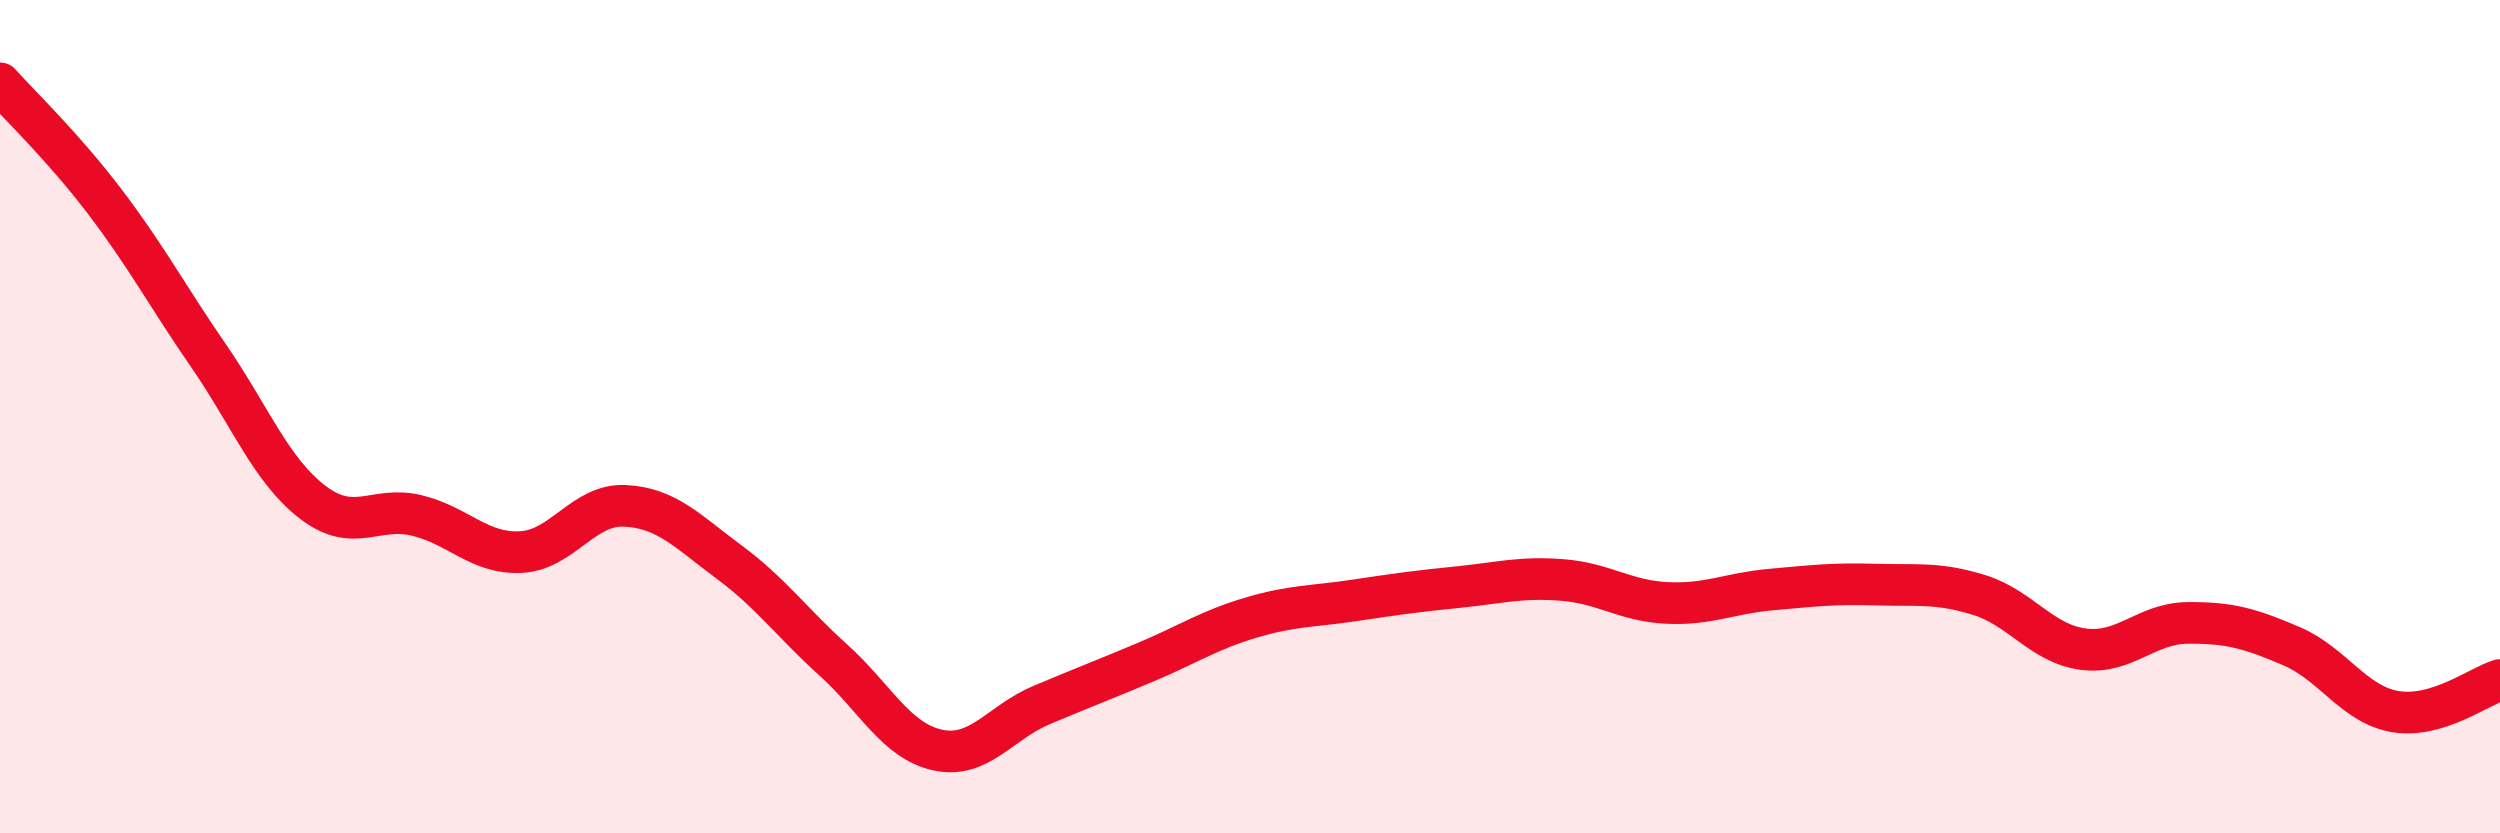
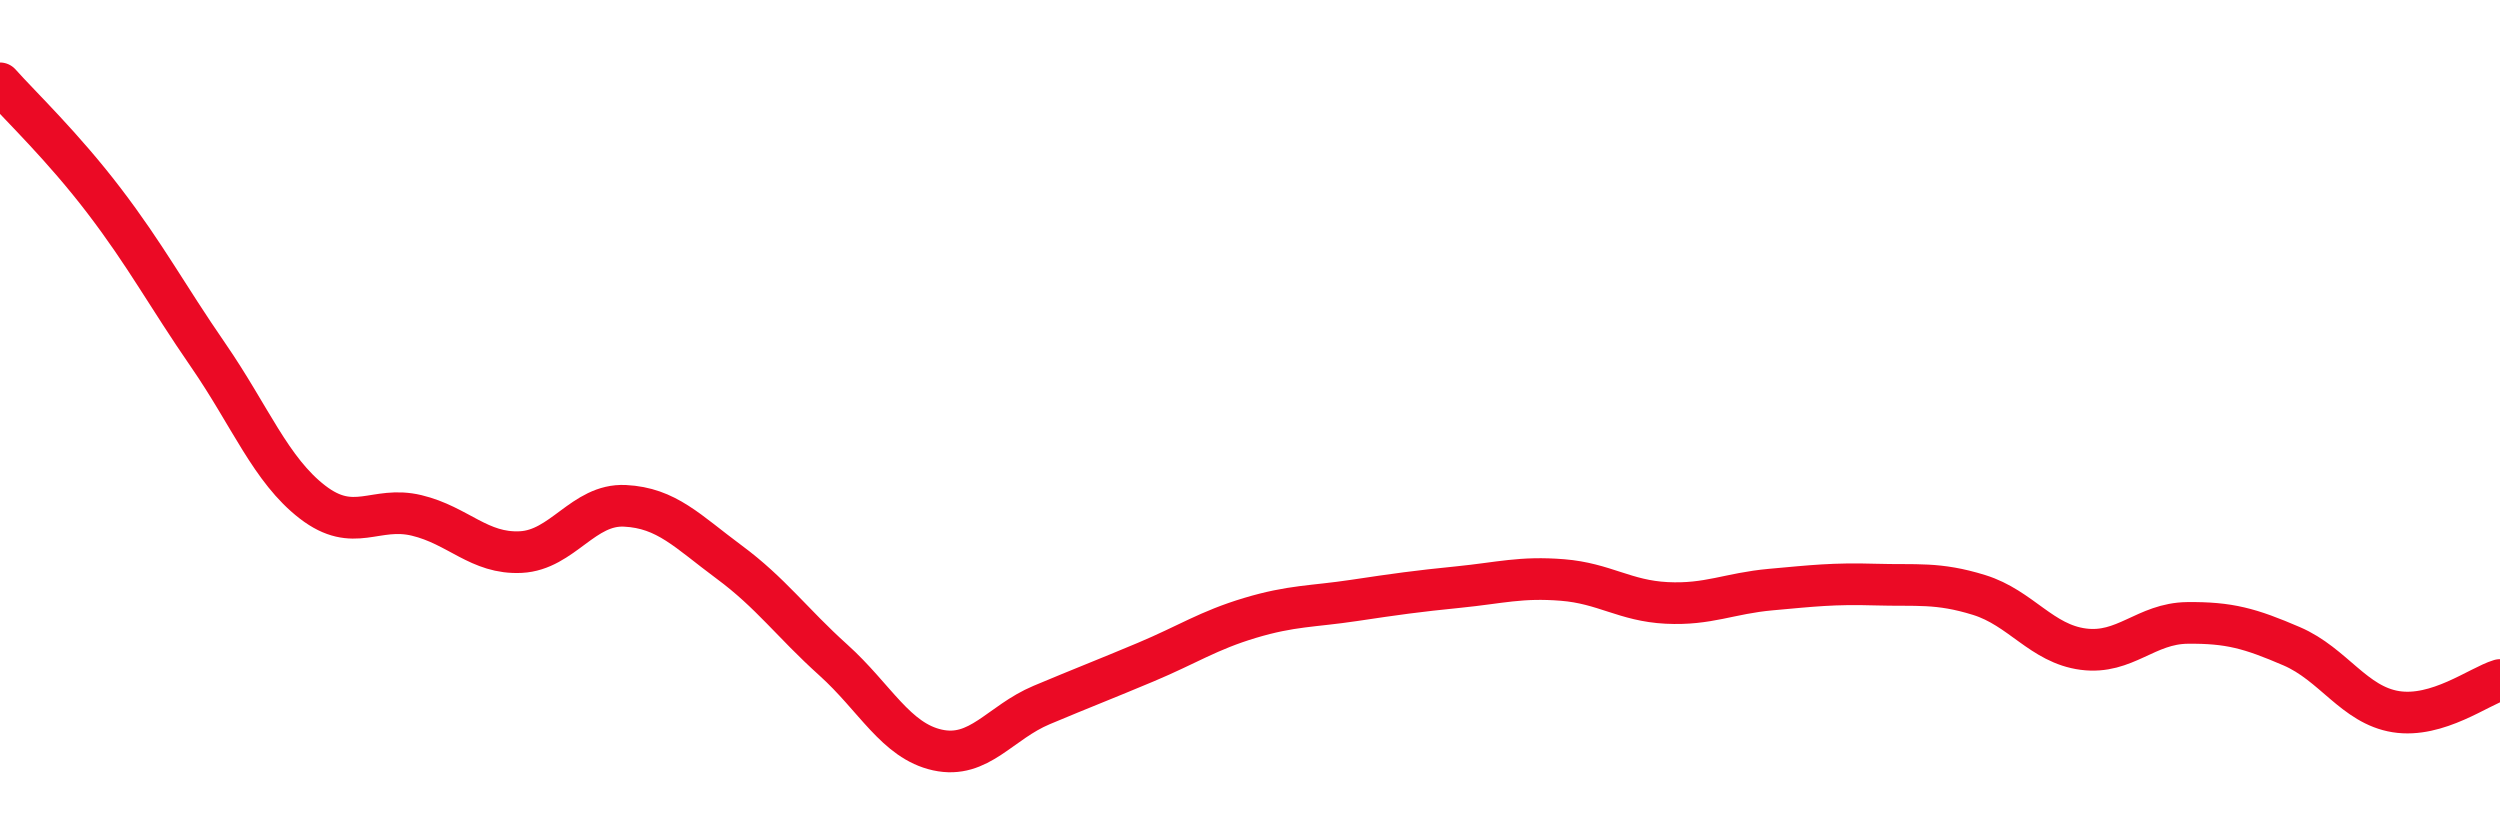
<svg xmlns="http://www.w3.org/2000/svg" width="60" height="20" viewBox="0 0 60 20">
-   <path d="M 0,2 C 0.5,2.56 1.5,3.51 2.5,4.82 C 3.5,6.13 4,7.08 5,8.53 C 6,9.98 6.5,11.28 7.5,12.05 C 8.5,12.82 9,12.13 10,12.37 C 11,12.61 11.5,13.3 12.5,13.25 C 13.5,13.2 14,12.09 15,12.14 C 16,12.19 16.5,12.75 17.5,13.49 C 18.5,14.23 19,14.94 20,15.84 C 21,16.74 21.5,17.78 22.5,18 C 23.5,18.22 24,17.34 25,16.92 C 26,16.5 26.5,16.31 27.5,15.89 C 28.5,15.47 29,15.13 30,14.83 C 31,14.53 31.5,14.56 32.5,14.41 C 33.5,14.26 34,14.19 35,14.09 C 36,13.99 36.5,13.84 37.5,13.92 C 38.5,14 39,14.42 40,14.47 C 41,14.52 41.5,14.24 42.5,14.15 C 43.5,14.06 44,14 45,14.03 C 46,14.06 46.5,13.97 47.5,14.28 C 48.5,14.59 49,15.45 50,15.58 C 51,15.71 51.5,14.96 52.5,14.95 C 53.5,14.94 54,15.08 55,15.51 C 56,15.94 56.5,16.92 57.5,17.08 C 58.5,17.24 59.5,16.47 60,16.32L60 20L0 20Z" fill="#EB0A25" opacity="0.1" stroke-linecap="round" stroke-linejoin="round" />
  <path d="M 0,2 C 0.5,2.56 1.5,3.51 2.5,4.82 C 3.5,6.13 4,7.08 5,8.53 C 6,9.98 6.5,11.28 7.5,12.05 C 8.5,12.82 9,12.13 10,12.37 C 11,12.61 11.5,13.3 12.5,13.25 C 13.5,13.2 14,12.09 15,12.14 C 16,12.19 16.5,12.75 17.5,13.49 C 18.5,14.23 19,14.94 20,15.84 C 21,16.74 21.5,17.78 22.5,18 C 23.5,18.22 24,17.34 25,16.92 C 26,16.5 26.5,16.31 27.5,15.89 C 28.5,15.47 29,15.13 30,14.83 C 31,14.53 31.5,14.56 32.5,14.41 C 33.5,14.26 34,14.19 35,14.09 C 36,13.99 36.5,13.84 37.5,13.92 C 38.5,14 39,14.42 40,14.47 C 41,14.52 41.5,14.24 42.5,14.15 C 43.5,14.06 44,14 45,14.03 C 46,14.06 46.5,13.97 47.5,14.28 C 48.5,14.59 49,15.45 50,15.58 C 51,15.71 51.5,14.96 52.5,14.95 C 53.5,14.94 54,15.08 55,15.51 C 56,15.94 56.5,16.92 57.5,17.08 C 58.5,17.24 59.5,16.47 60,16.32" stroke="#EB0A25" stroke-width="1" fill="none" stroke-linecap="round" stroke-linejoin="round" />
</svg>